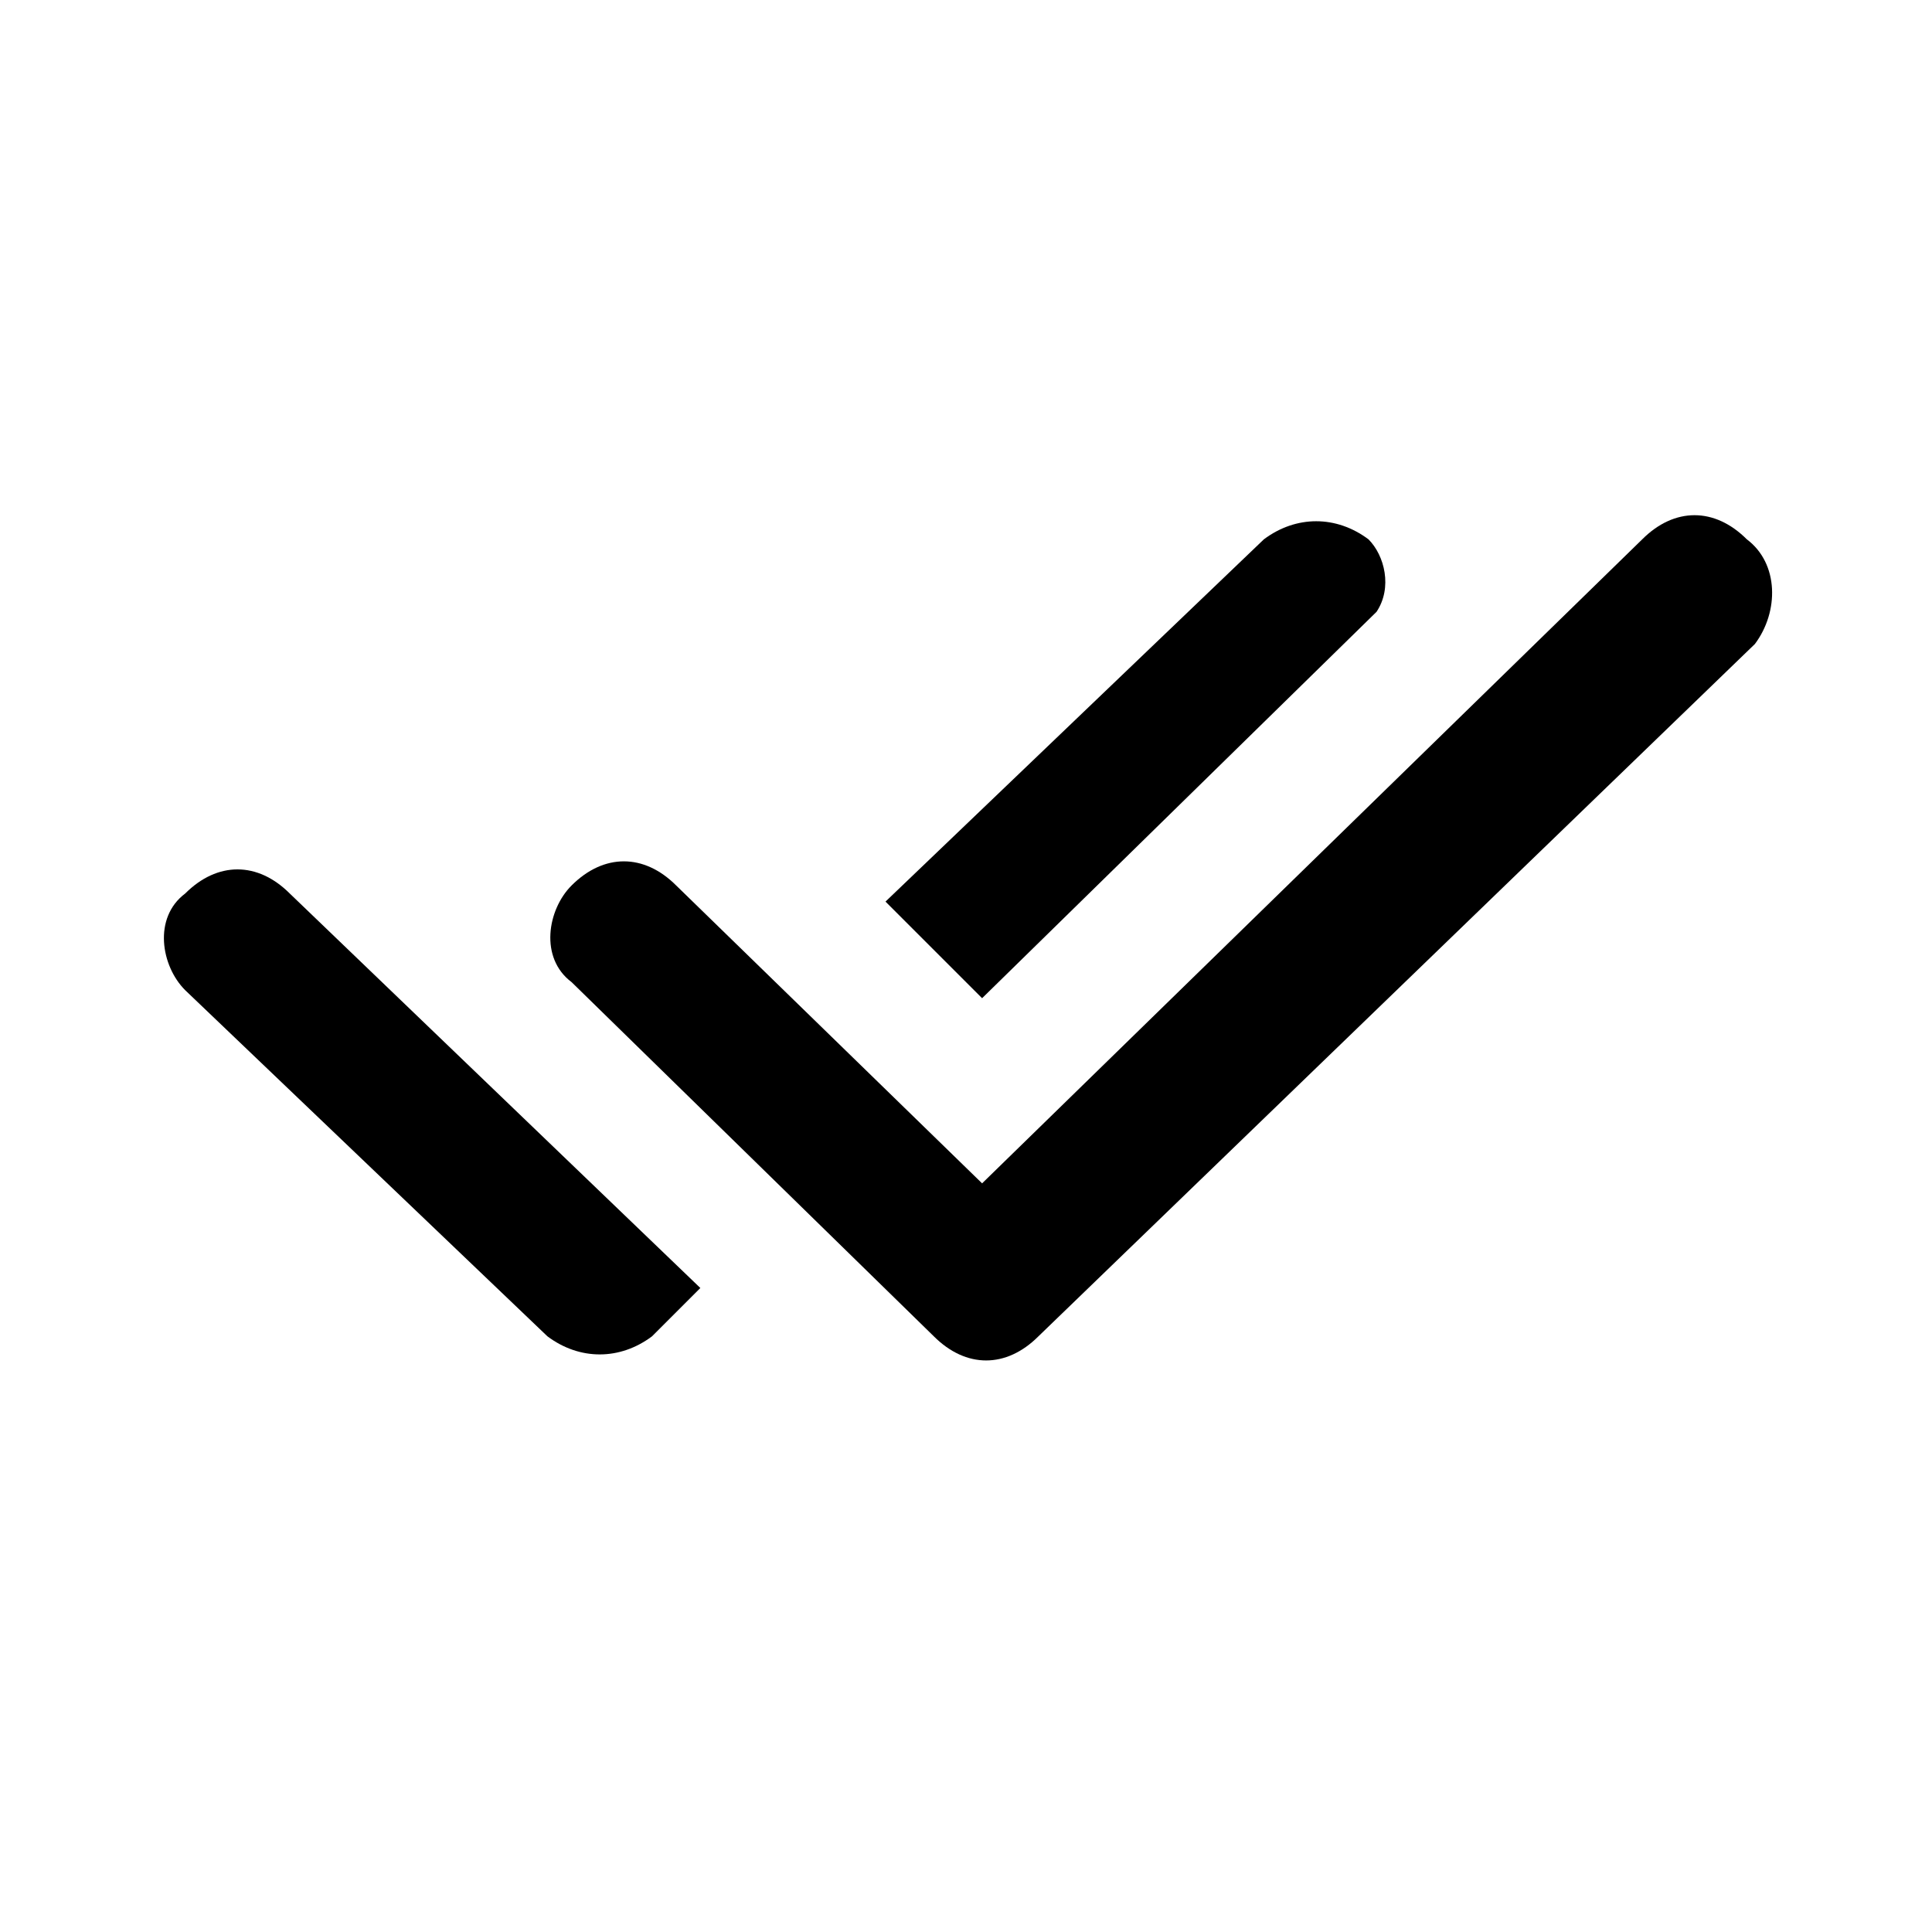
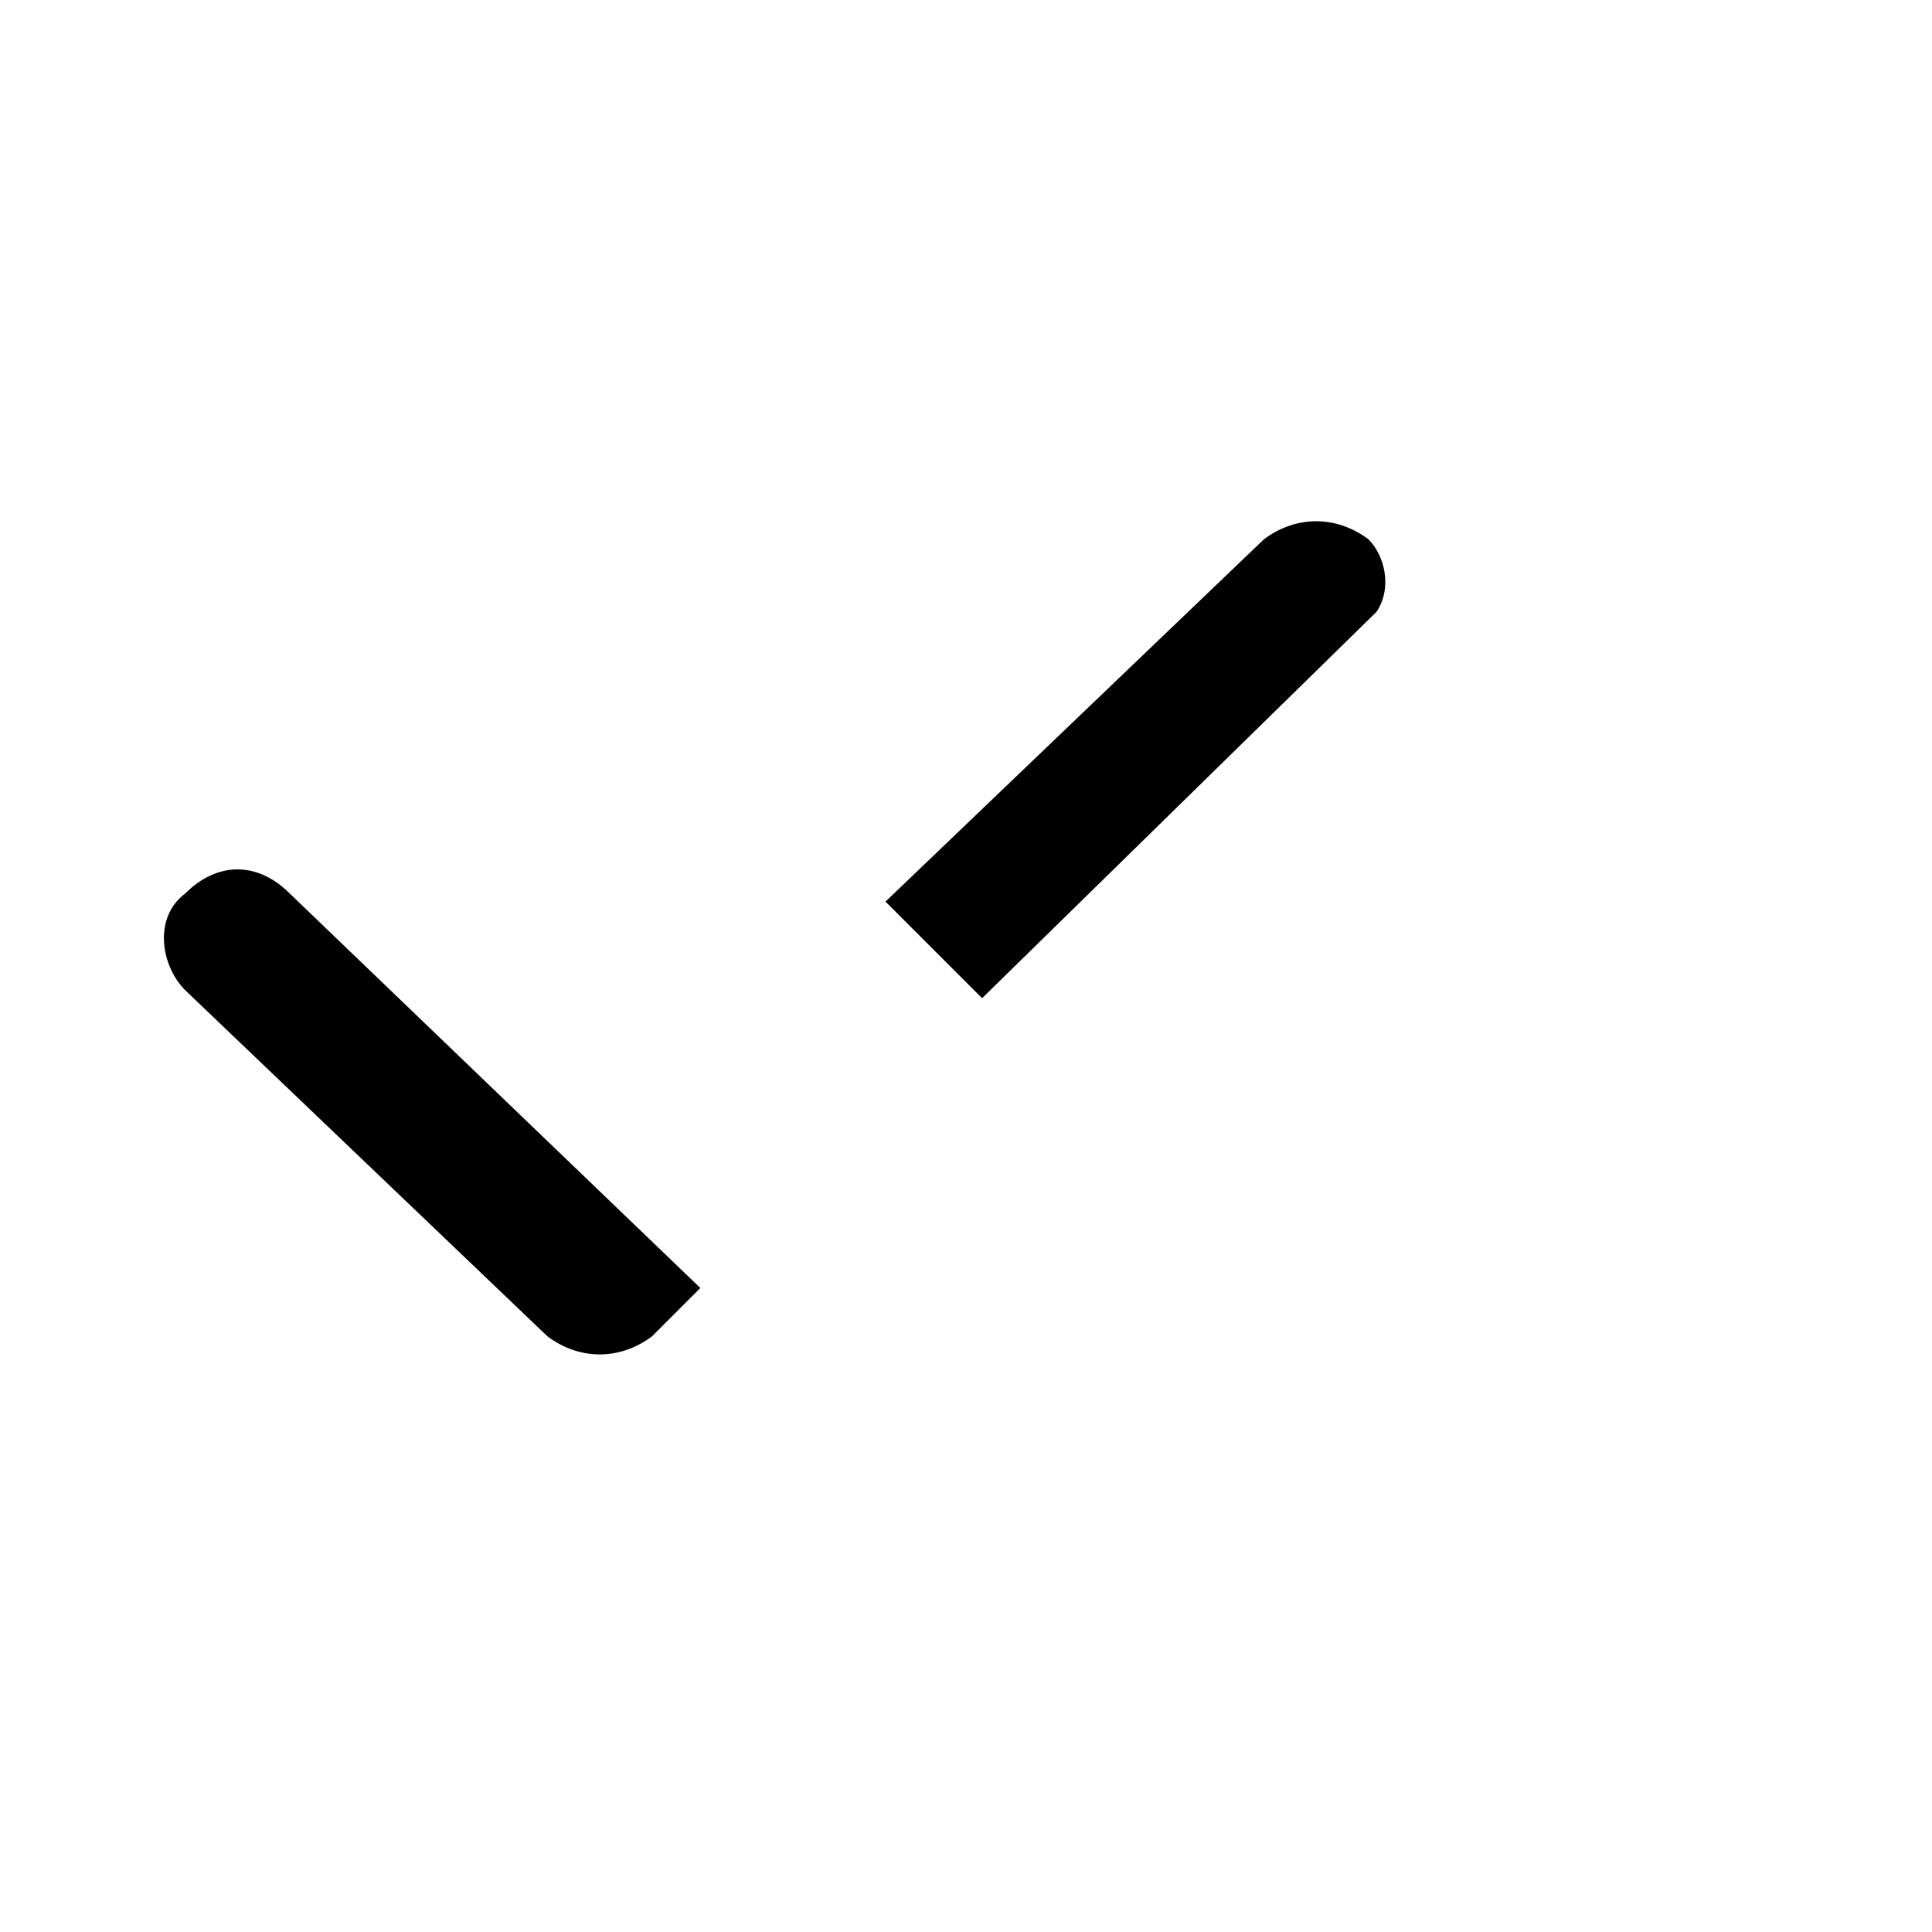
<svg xmlns="http://www.w3.org/2000/svg" version="1.1" id="Layer_1" x="0px" y="0px" viewBox="0 0 24 24" style="enable-background:new 0 0 24 24;" xml:space="preserve">
  <g>
    <g>
      <path d="M17.1,7.6l-4.9,4.8L11,11.2l4.7-4.5c0.4-0.3,0.9-0.3,1.3,0C17.2,6.9,17.3,7.3,17.1,7.6z M8.7,16l-0.6,0.6    c-0.4,0.3-0.9,0.3-1.3,0l-4.5-4.3c-0.3-0.3-0.4-0.9,0-1.2l0,0c0.4-0.4,0.9-0.4,1.3,0L8.7,16L8.7,16z" />
-       <path d="M21.7,6.7c-0.4-0.4-0.9-0.4-1.3,0l-8.2,8L8.4,11c-0.4-0.4-0.9-0.4-1.3,0c-0.3,0.3-0.4,0.9,0,1.2l0,0l4.5,4.4    c0.4,0.4,0.9,0.4,1.3,0L21.8,8C22.1,7.6,22.1,7,21.7,6.7L21.7,6.7L21.7,6.7z" />
    </g>
  </g>
</svg>